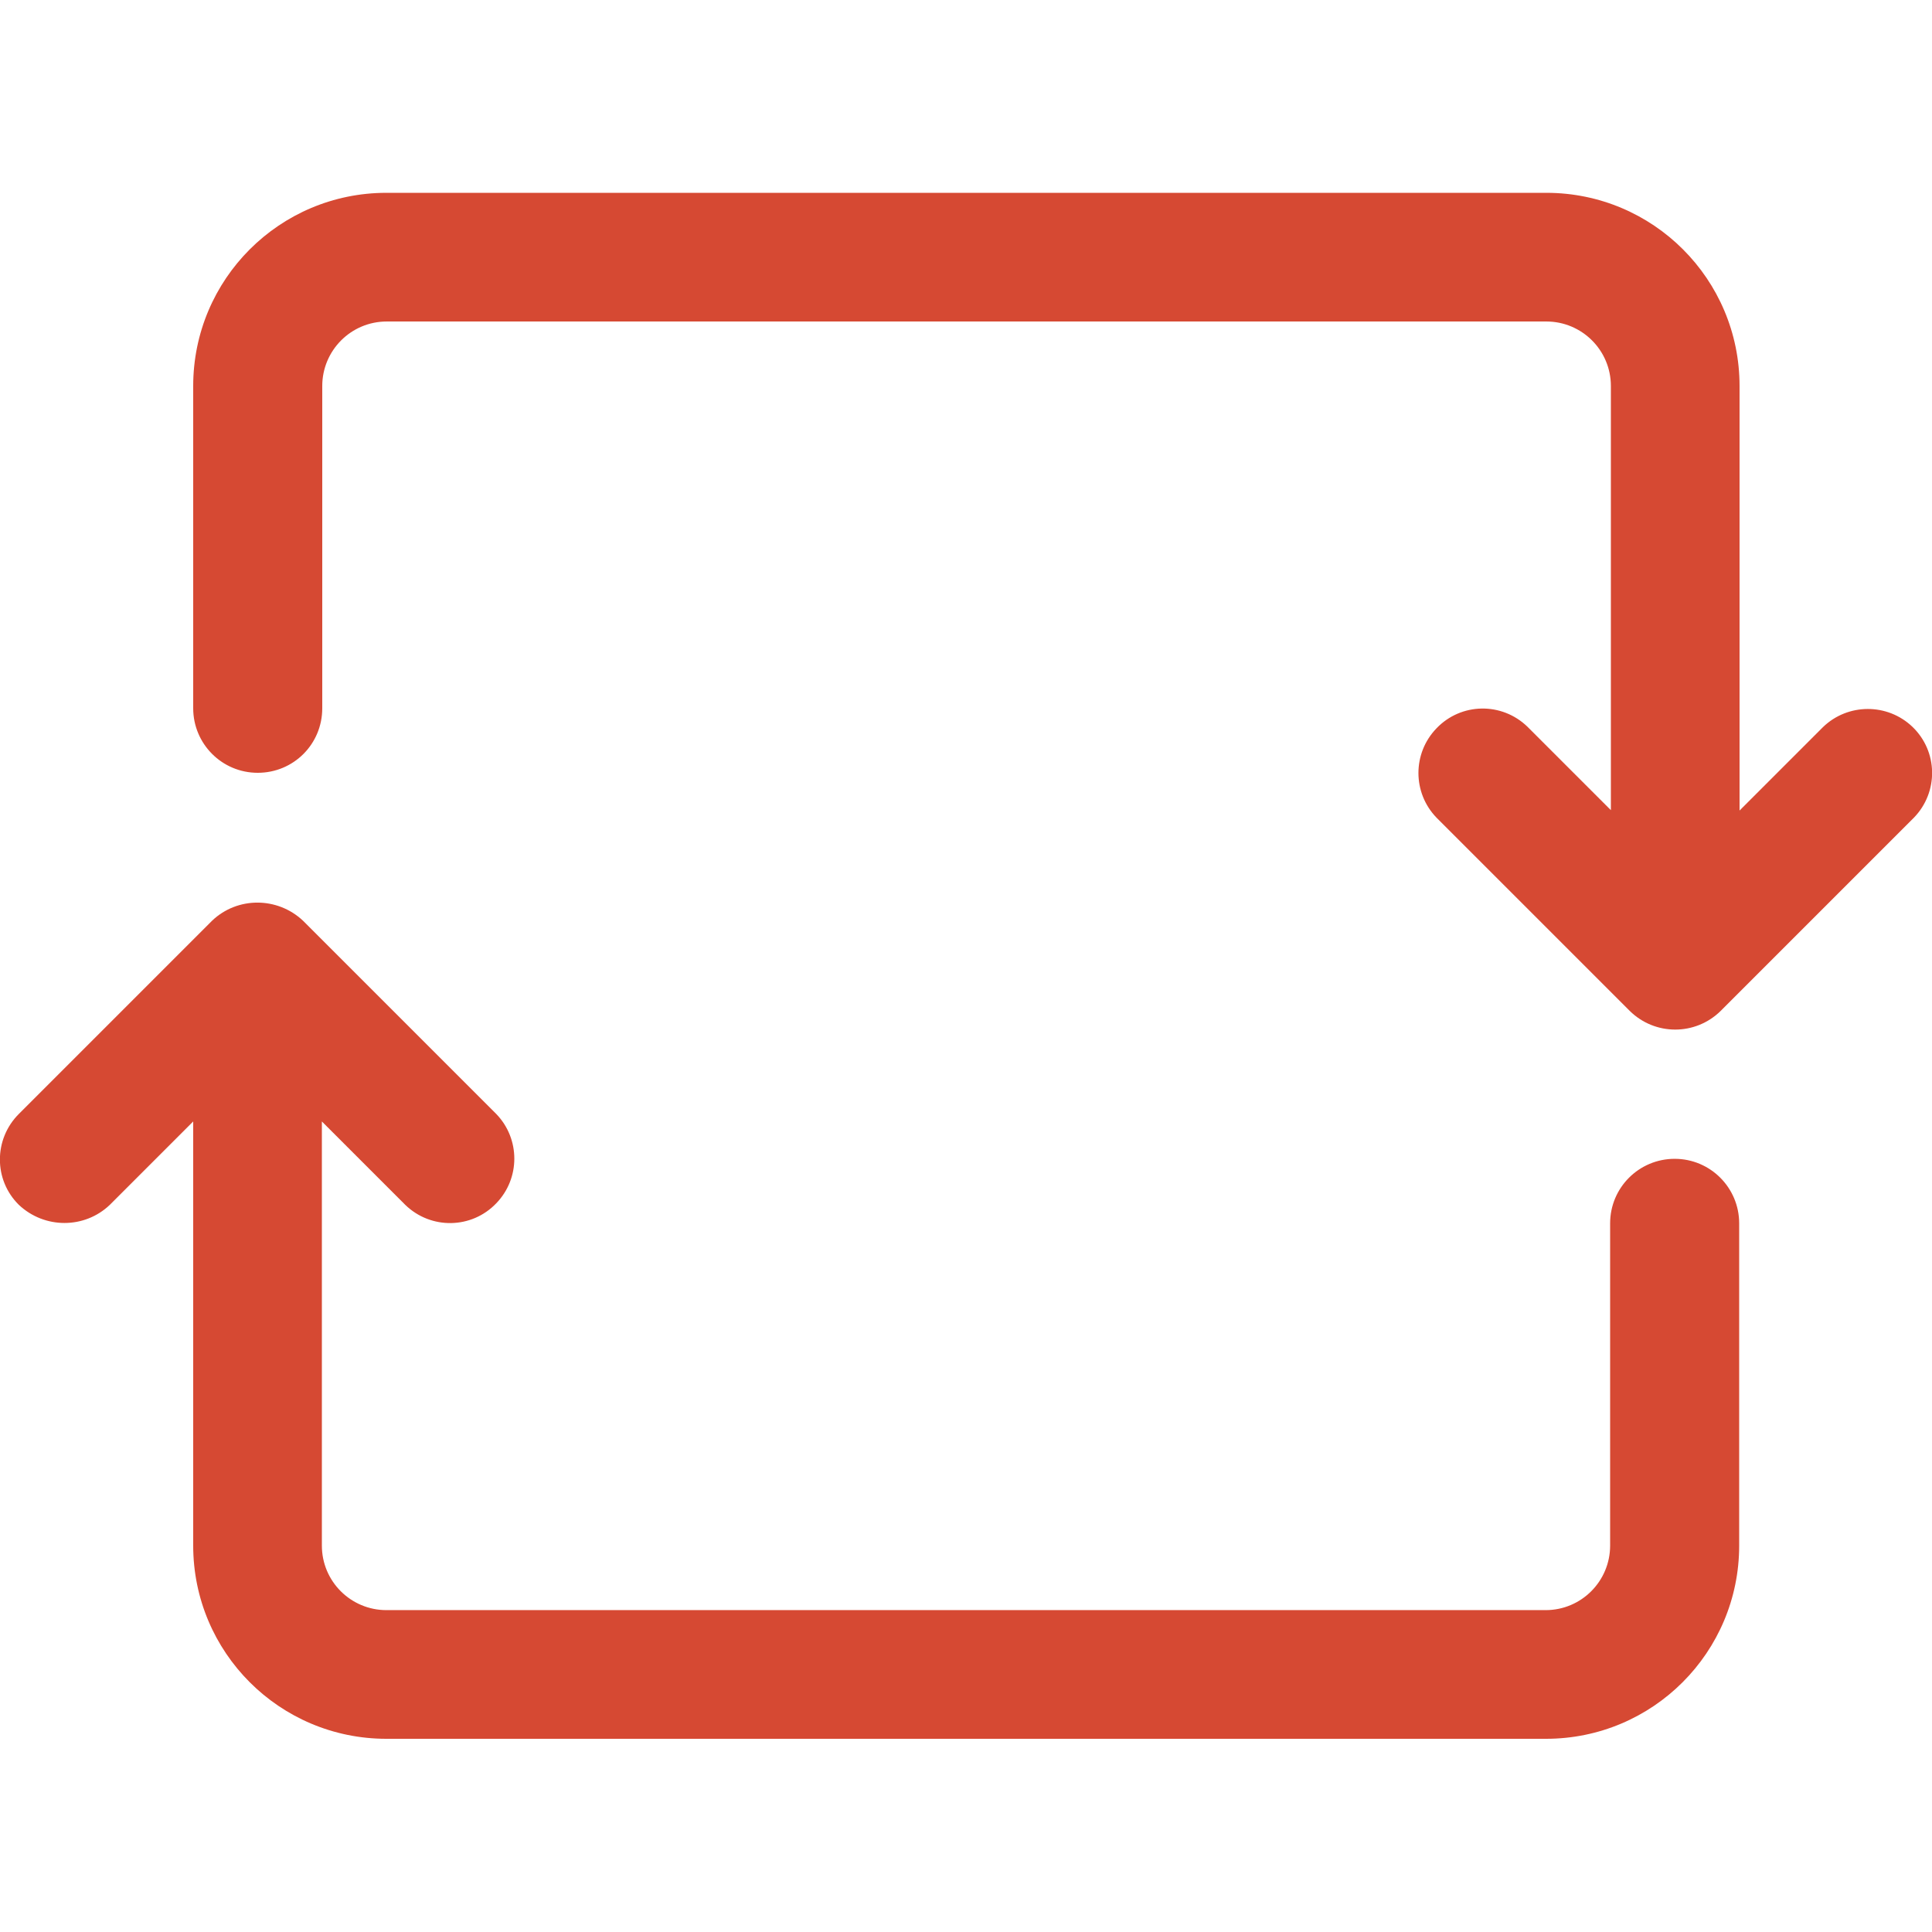
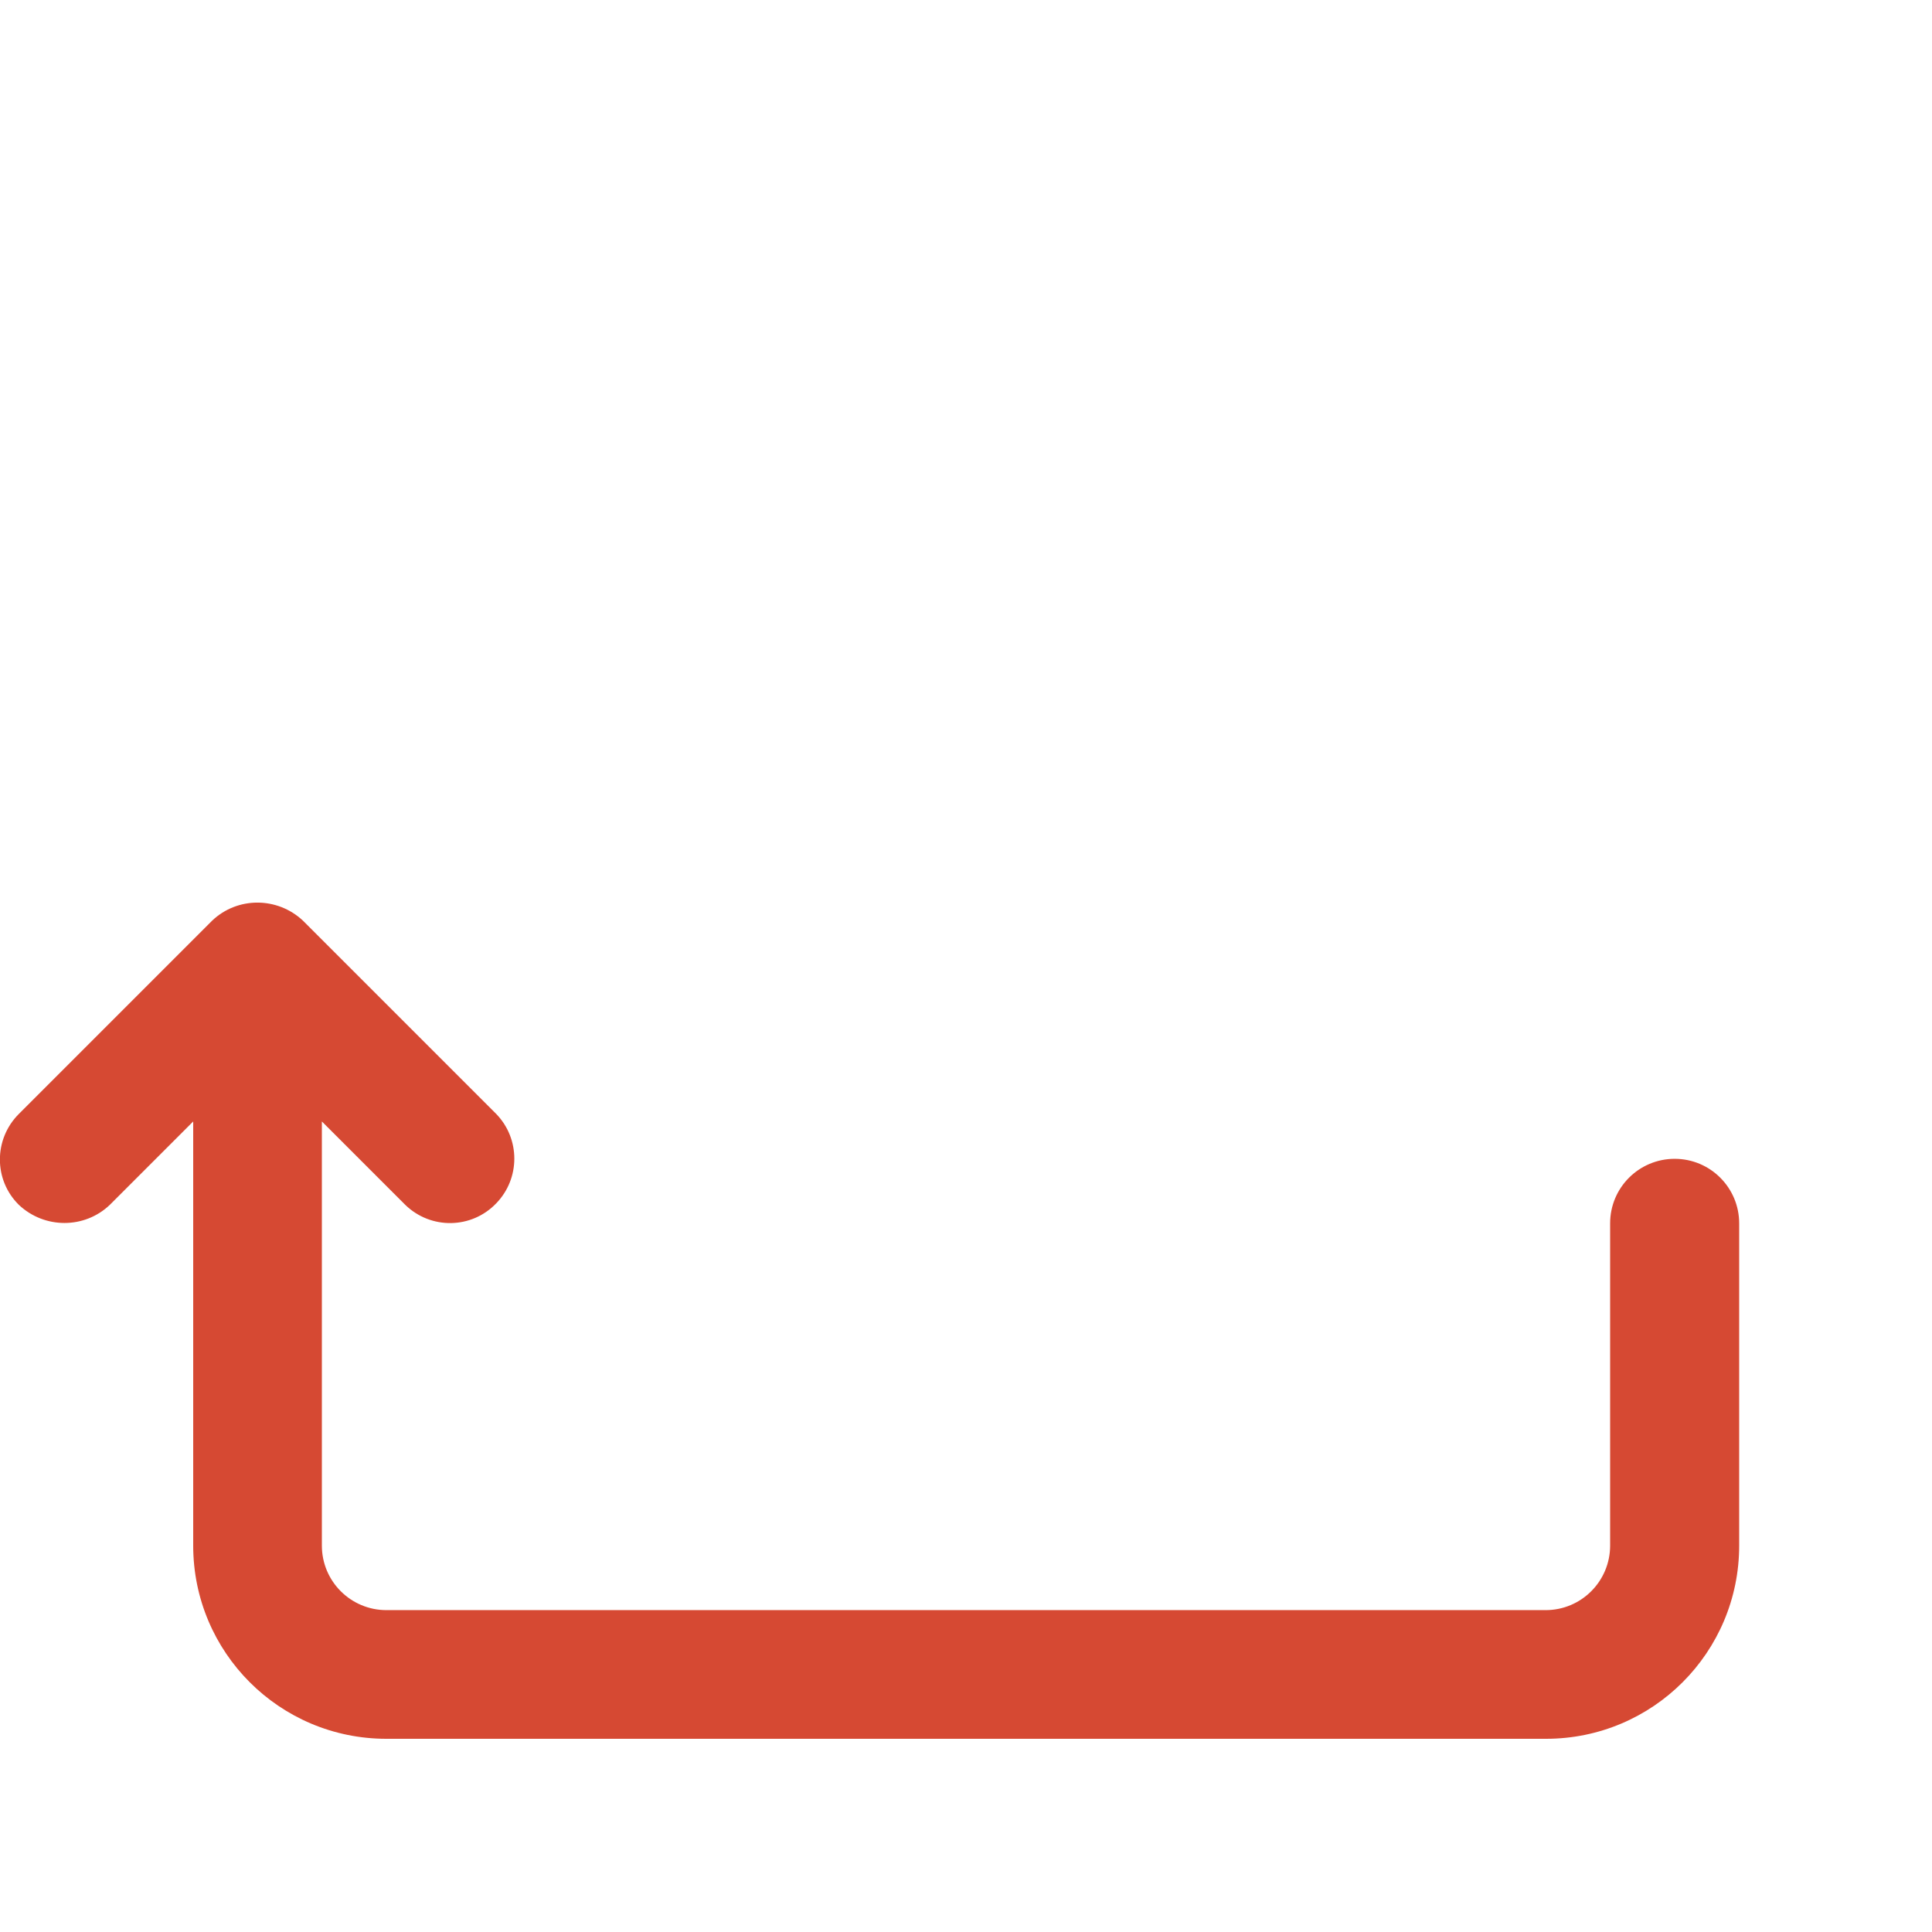
<svg xmlns="http://www.w3.org/2000/svg" version="1.1" id="Capa_1" x="0px" y="0px" viewBox="0 0 512 512" style="enable-background:new 0 0 512 512;" xml:space="preserve">
  <style type="text/css">
	.st0{fill:#D64933;}
</style>
  <g>
    <path class="st0" d="M107.4,319.3c6.8,6.6,17.6,6.4,24.1-0.4c6.4-6.6,6.4-17.1,0-23.7l-51.2-51.2c-6.8-6.4-17.4-6.4-24.1,0L5,295.2   c-6.7,6.7-6.7,17.5,0,24.1c6.8,6.4,17.4,6.4,24.1,0l22.1-22.1v112.4c0,28.3,22.9,51.2,51.2,51.2h307.3c28.3,0,51.2-22.9,51.2-51.2   v-85.4c0-9.4-7.6-17.1-17.1-17.1c-9.4,0-17.1,7.6-17.1,17.1v85.4c0,9.4-7.6,17.1-17.1,17.1H102.4c-9.4,0-17.1-7.6-17.1-17.1V297.2   L107.4,319.3z" />
-     <path class="st0" d="M483.1,192.7L461,214.8V102.3c0-28.3-22.9-51.2-51.2-51.2H102.4c-28.3,0-51.2,22.9-51.2,51.2v85.4   c0,9.4,7.6,17.1,17.1,17.1s17.1-7.6,17.1-17.1v-85.4c0-9.4,7.6-17.1,17.1-17.1h307.3c9.4,0,17.1,7.6,17.1,17.1v112.4l-22.1-22.1   c-6.8-6.6-17.6-6.4-24.1,0.4c-6.4,6.6-6.4,17.1,0,23.7l51.2,51.2c6.7,6.6,17.4,6.6,24.1,0l51.2-51.2c6.6-6.8,6.4-17.6-0.4-24.1   C500.2,186.3,489.7,186.3,483.1,192.7L483.1,192.7z" />
  </g>
</svg>